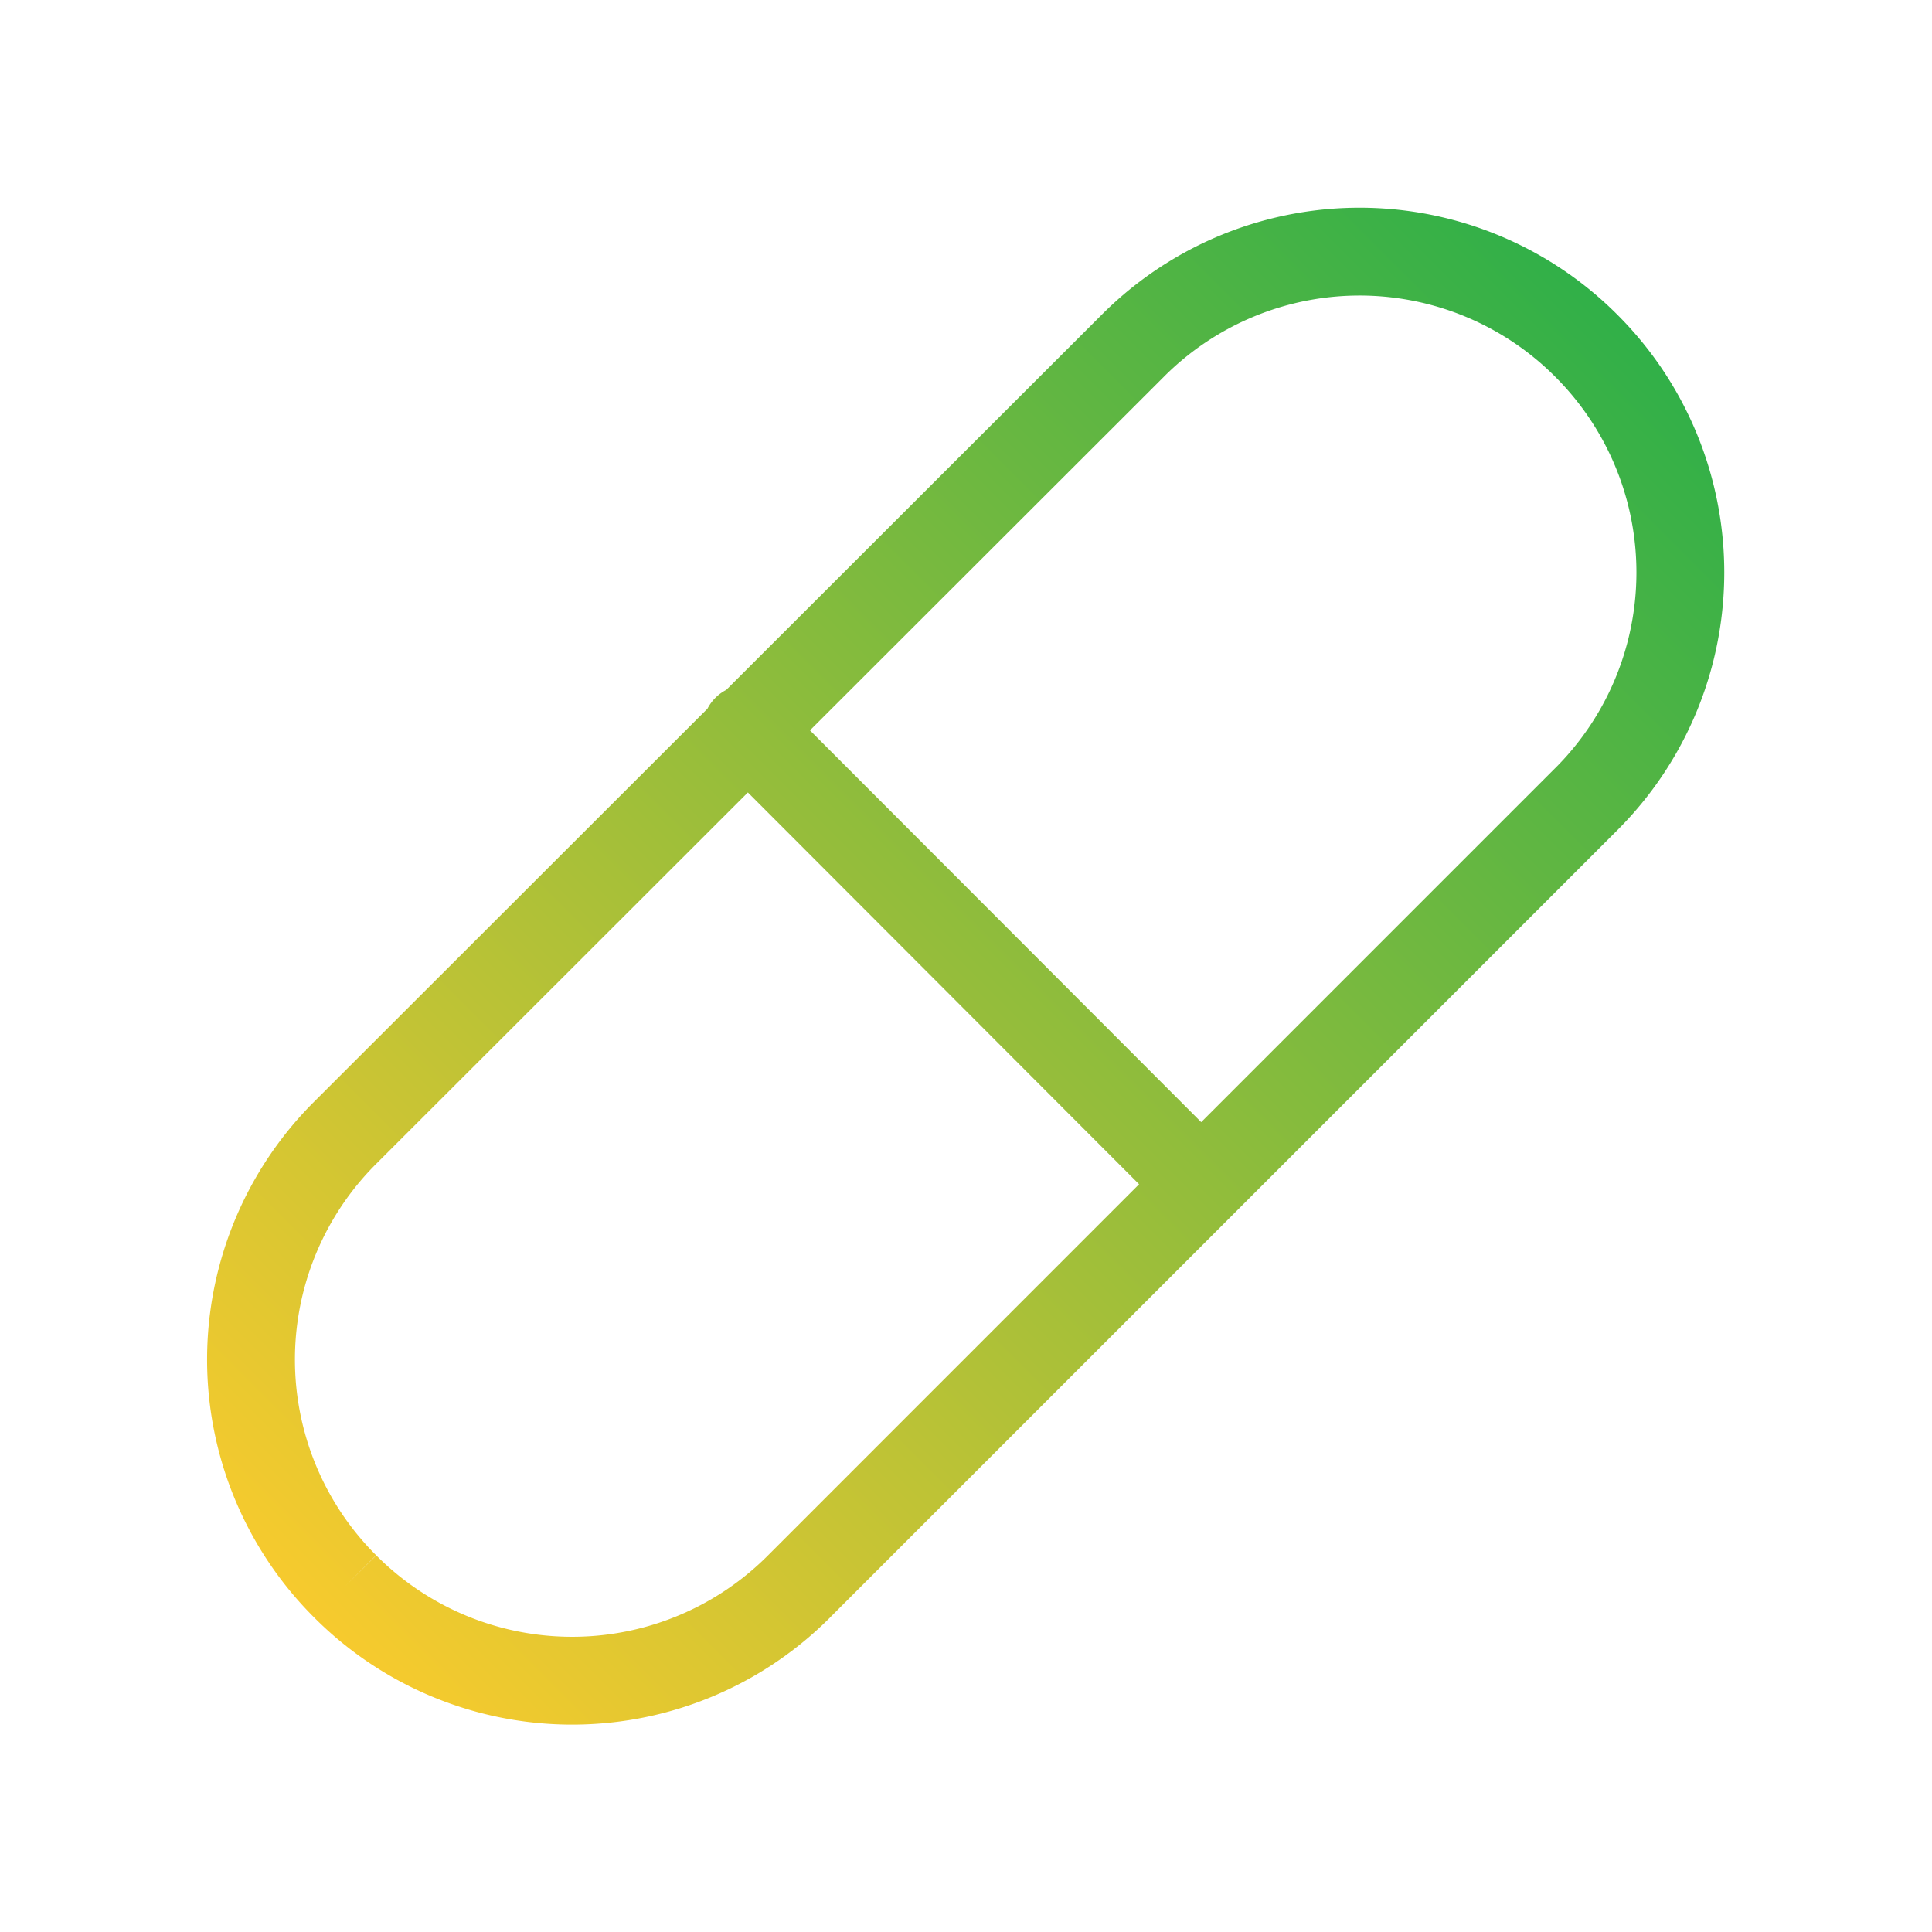
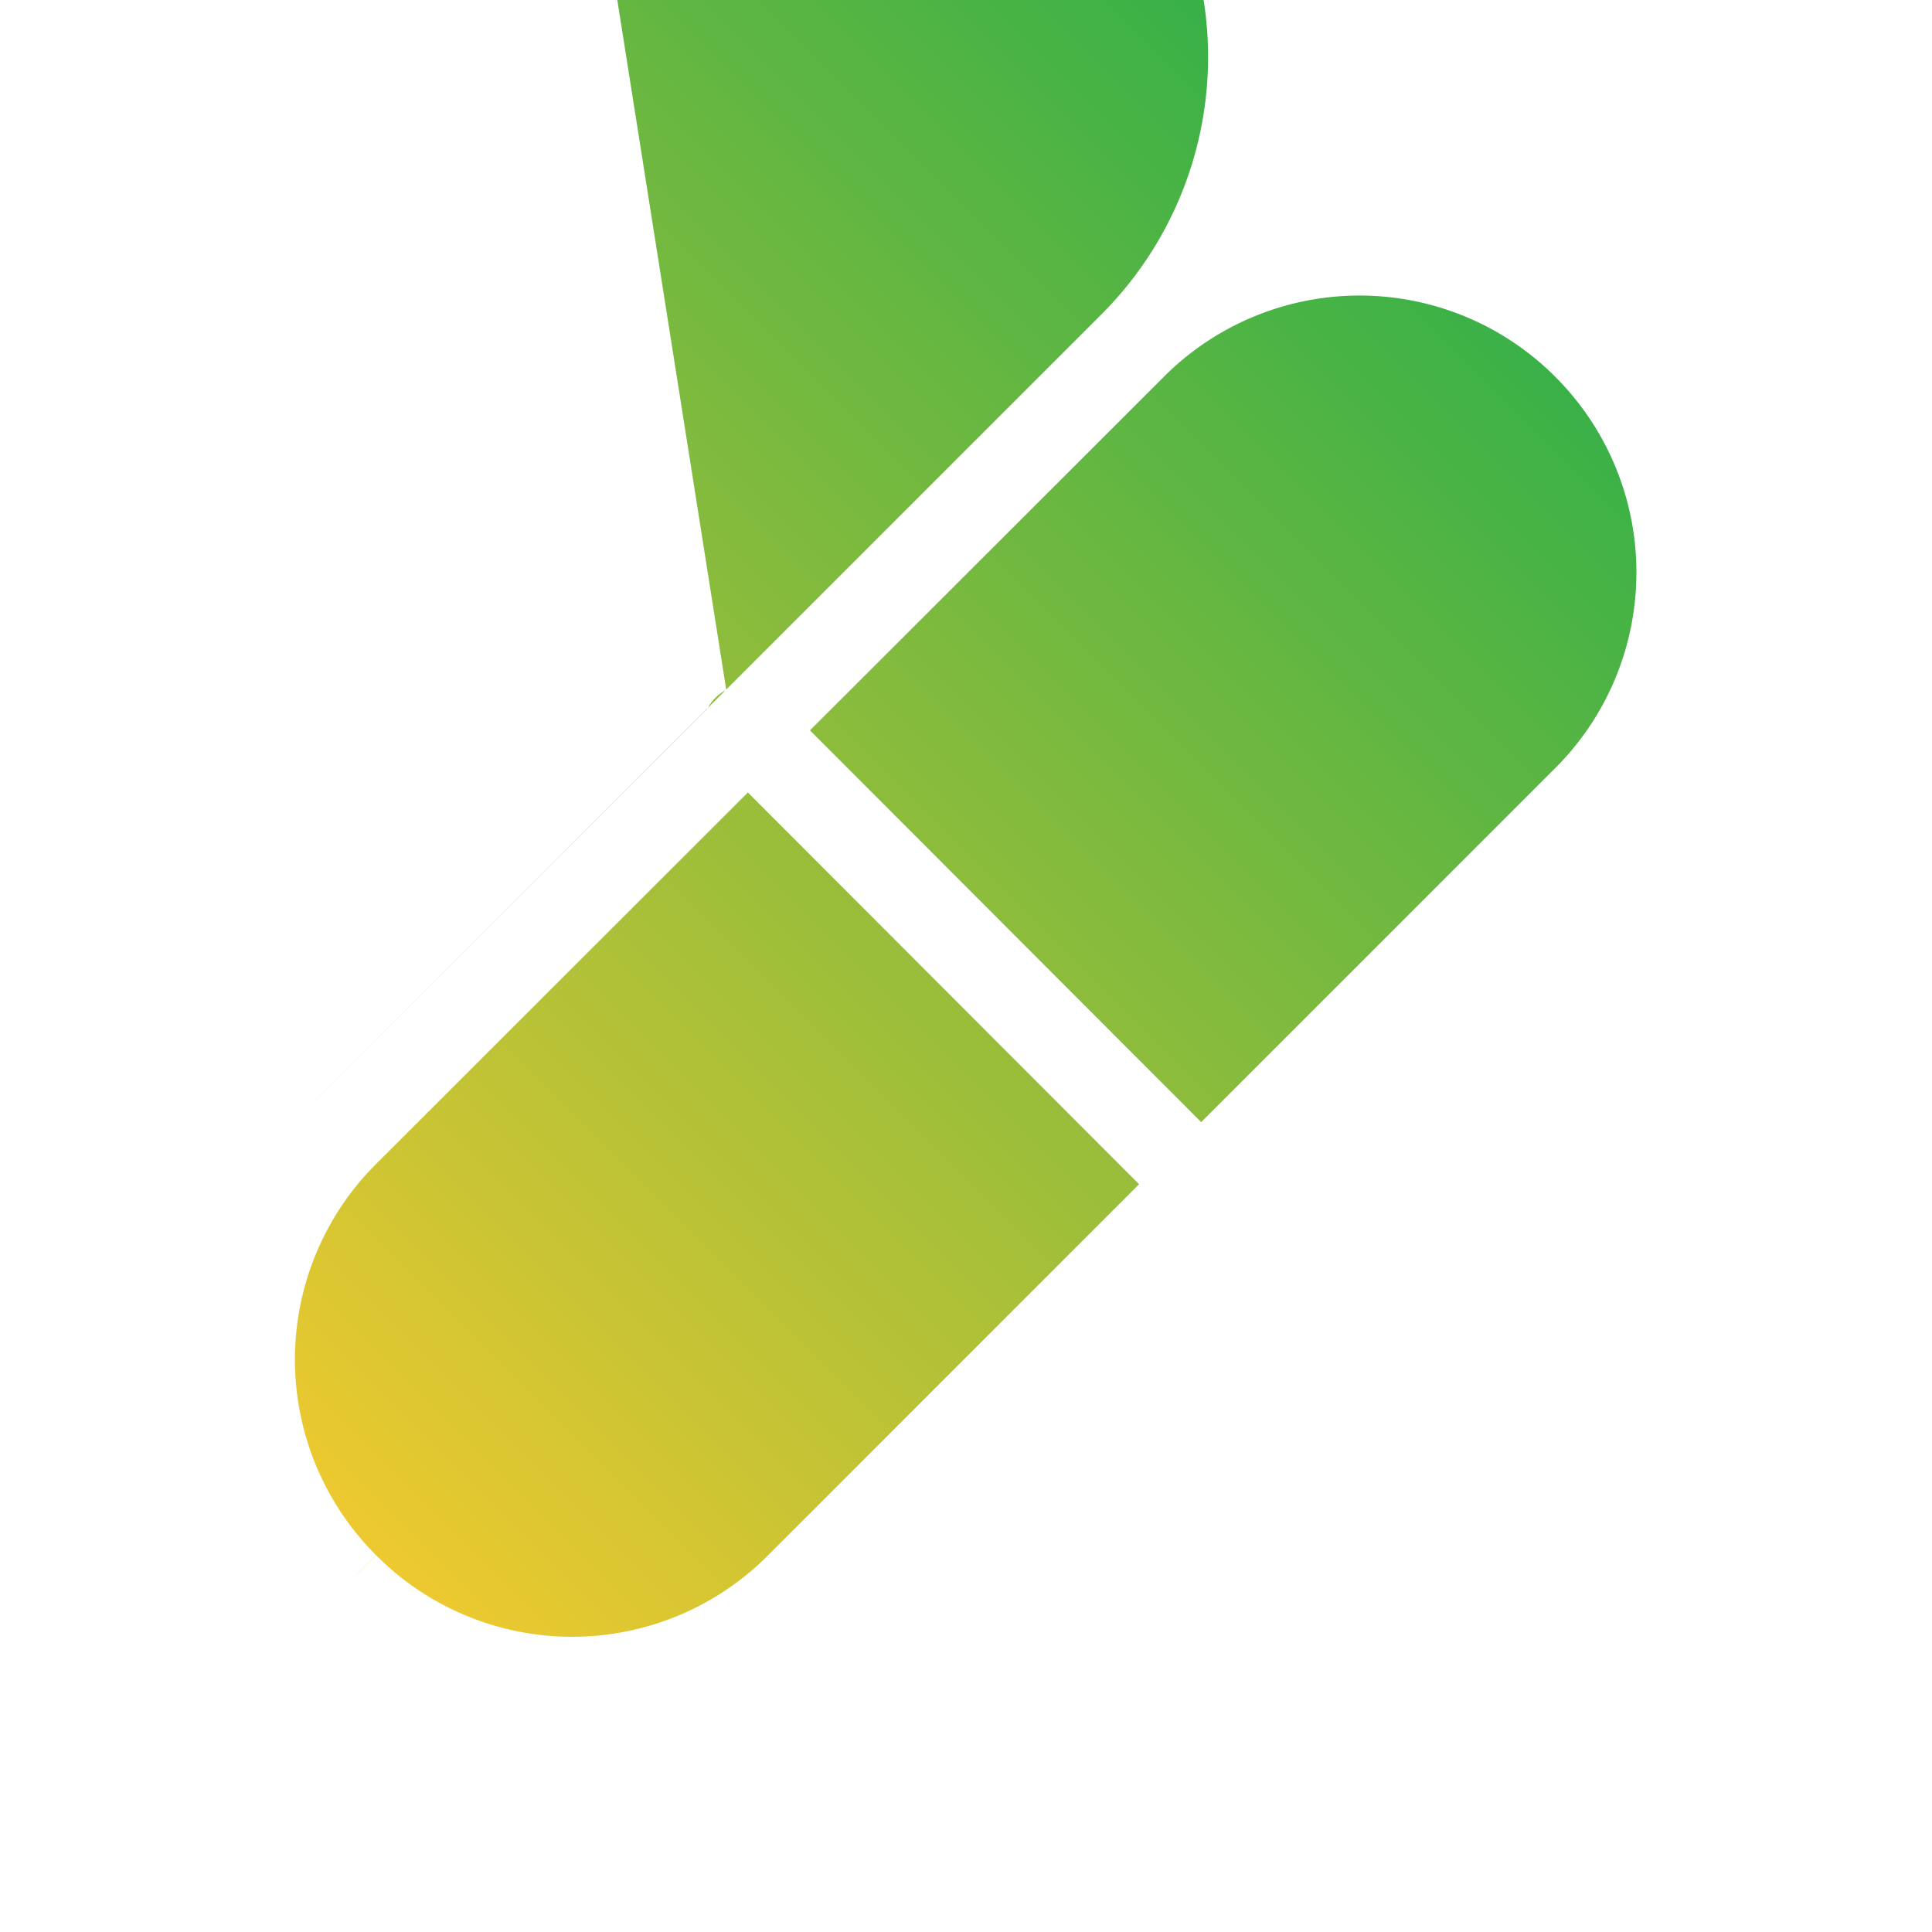
<svg xmlns="http://www.w3.org/2000/svg" width="88" height="88" viewBox="0 0 88 88" fill="none">
-   <path fill-rule="evenodd" clip-rule="evenodd" d="M32.225 32.278l-17.92 17.906a16.586 16.586 0 00-.002 23.483 16.586 16.586 0 0023.513 0l.002-.004 35.849-35.848a16.586 16.586 0 000-23.482 16.584 16.584 0 00-23.482 0l-.002.002L33.08 31.423a1.997 1.997 0 00-.855.854zm24.877-17.855a12.587 12.587 0 0113.735 2.736l.003.004a12.588 12.588 0 010 17.822l-.002.001-16.125 16.126-17.82-17.845 16.12-16.105.002-.003a12.586 12.586 0 014.087-2.736zM34.064 36.095l17.82 17.845L34.987 70.84l-.004.004a12.587 12.587 0 01-17.846 0l-1.418 1.41 1.412-1.416a12.587 12.587 0 010-17.822l16.934-16.92z" fill="url(#paint0_linear)" />
+   <path fill-rule="evenodd" clip-rule="evenodd" d="M32.225 32.278l-17.92 17.906l.002-.004 35.849-35.848a16.586 16.586 0 000-23.482 16.584 16.584 0 00-23.482 0l-.002.002L33.08 31.423a1.997 1.997 0 00-.855.854zm24.877-17.855a12.587 12.587 0 0113.735 2.736l.003.004a12.588 12.588 0 010 17.822l-.002.001-16.125 16.126-17.82-17.845 16.12-16.105.002-.003a12.586 12.586 0 014.087-2.736zM34.064 36.095l17.82 17.845L34.987 70.84l-.004.004a12.587 12.587 0 01-17.846 0l-1.418 1.41 1.412-1.416a12.587 12.587 0 010-17.822l16.934-16.92z" fill="url(#paint0_linear)" />
  <defs>
    <linearGradient id="paint0_linear" x1="12.662" y1="75.328" x2="75.295" y2="12.678" gradientUnits="userSpaceOnUse">
      <stop stop-color="#FCCB2D" />
      <stop offset="1" stop-color="#2BAF49" />
    </linearGradient>
  </defs>
</svg>